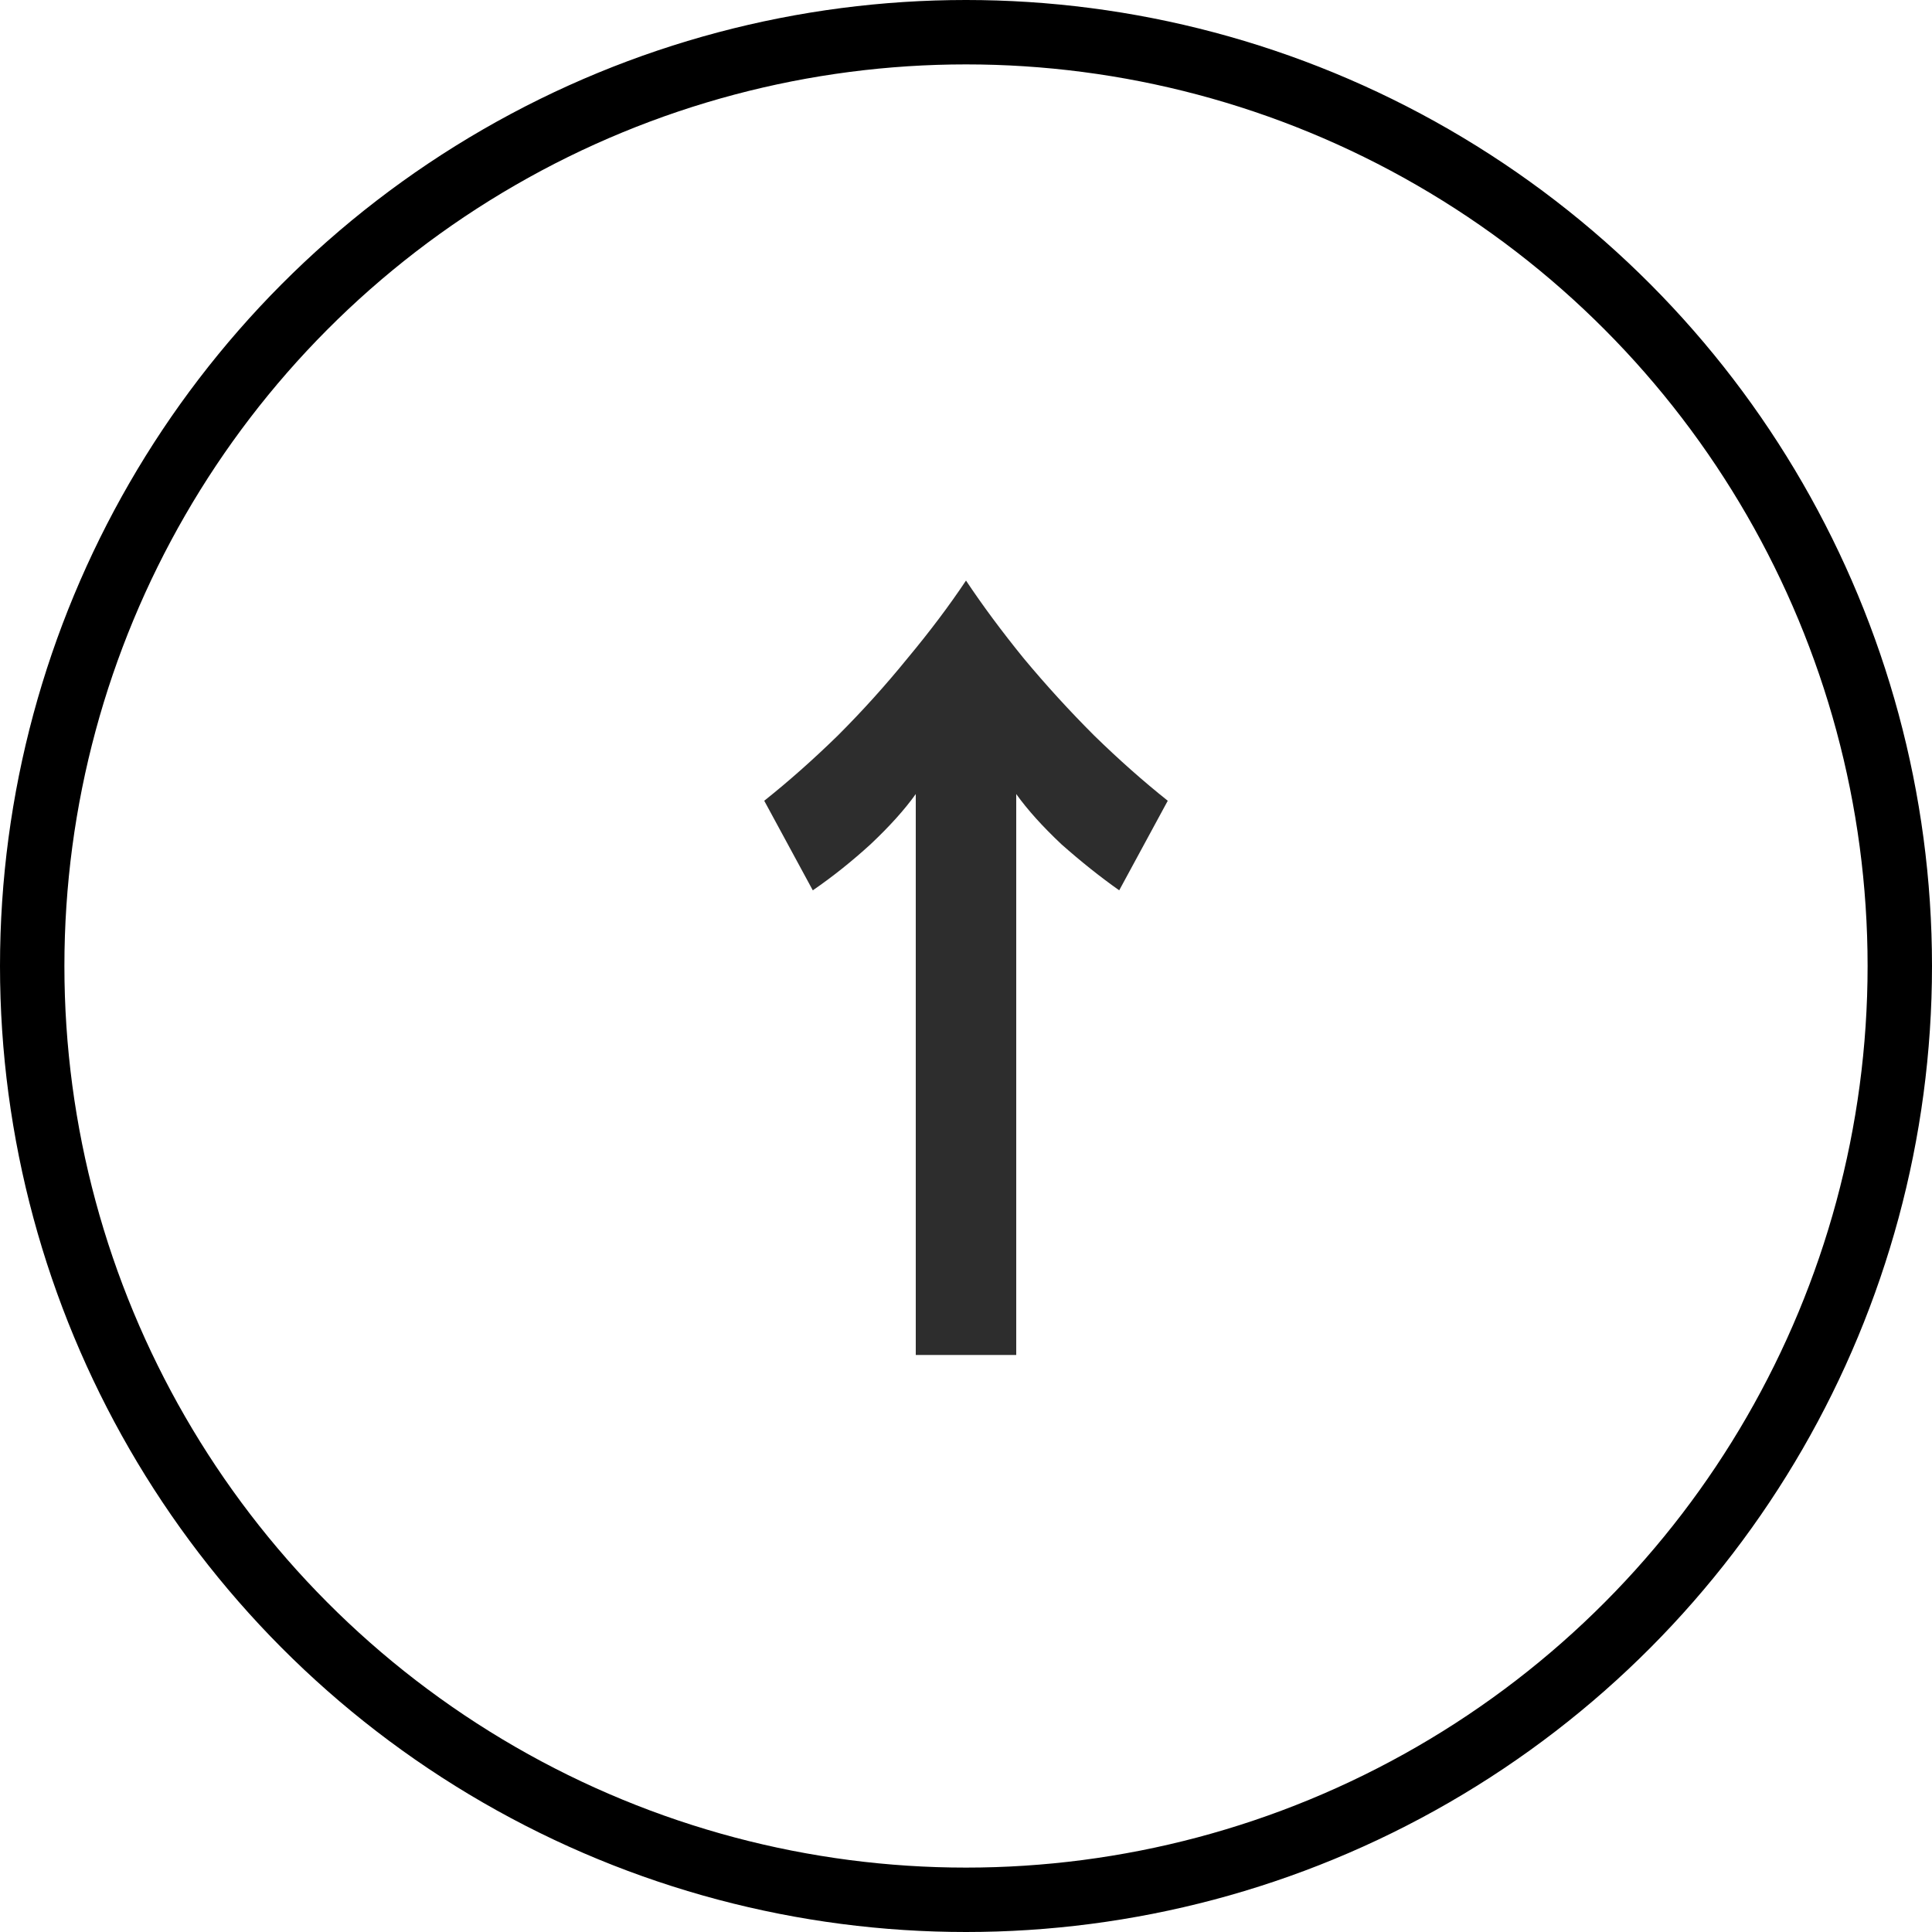
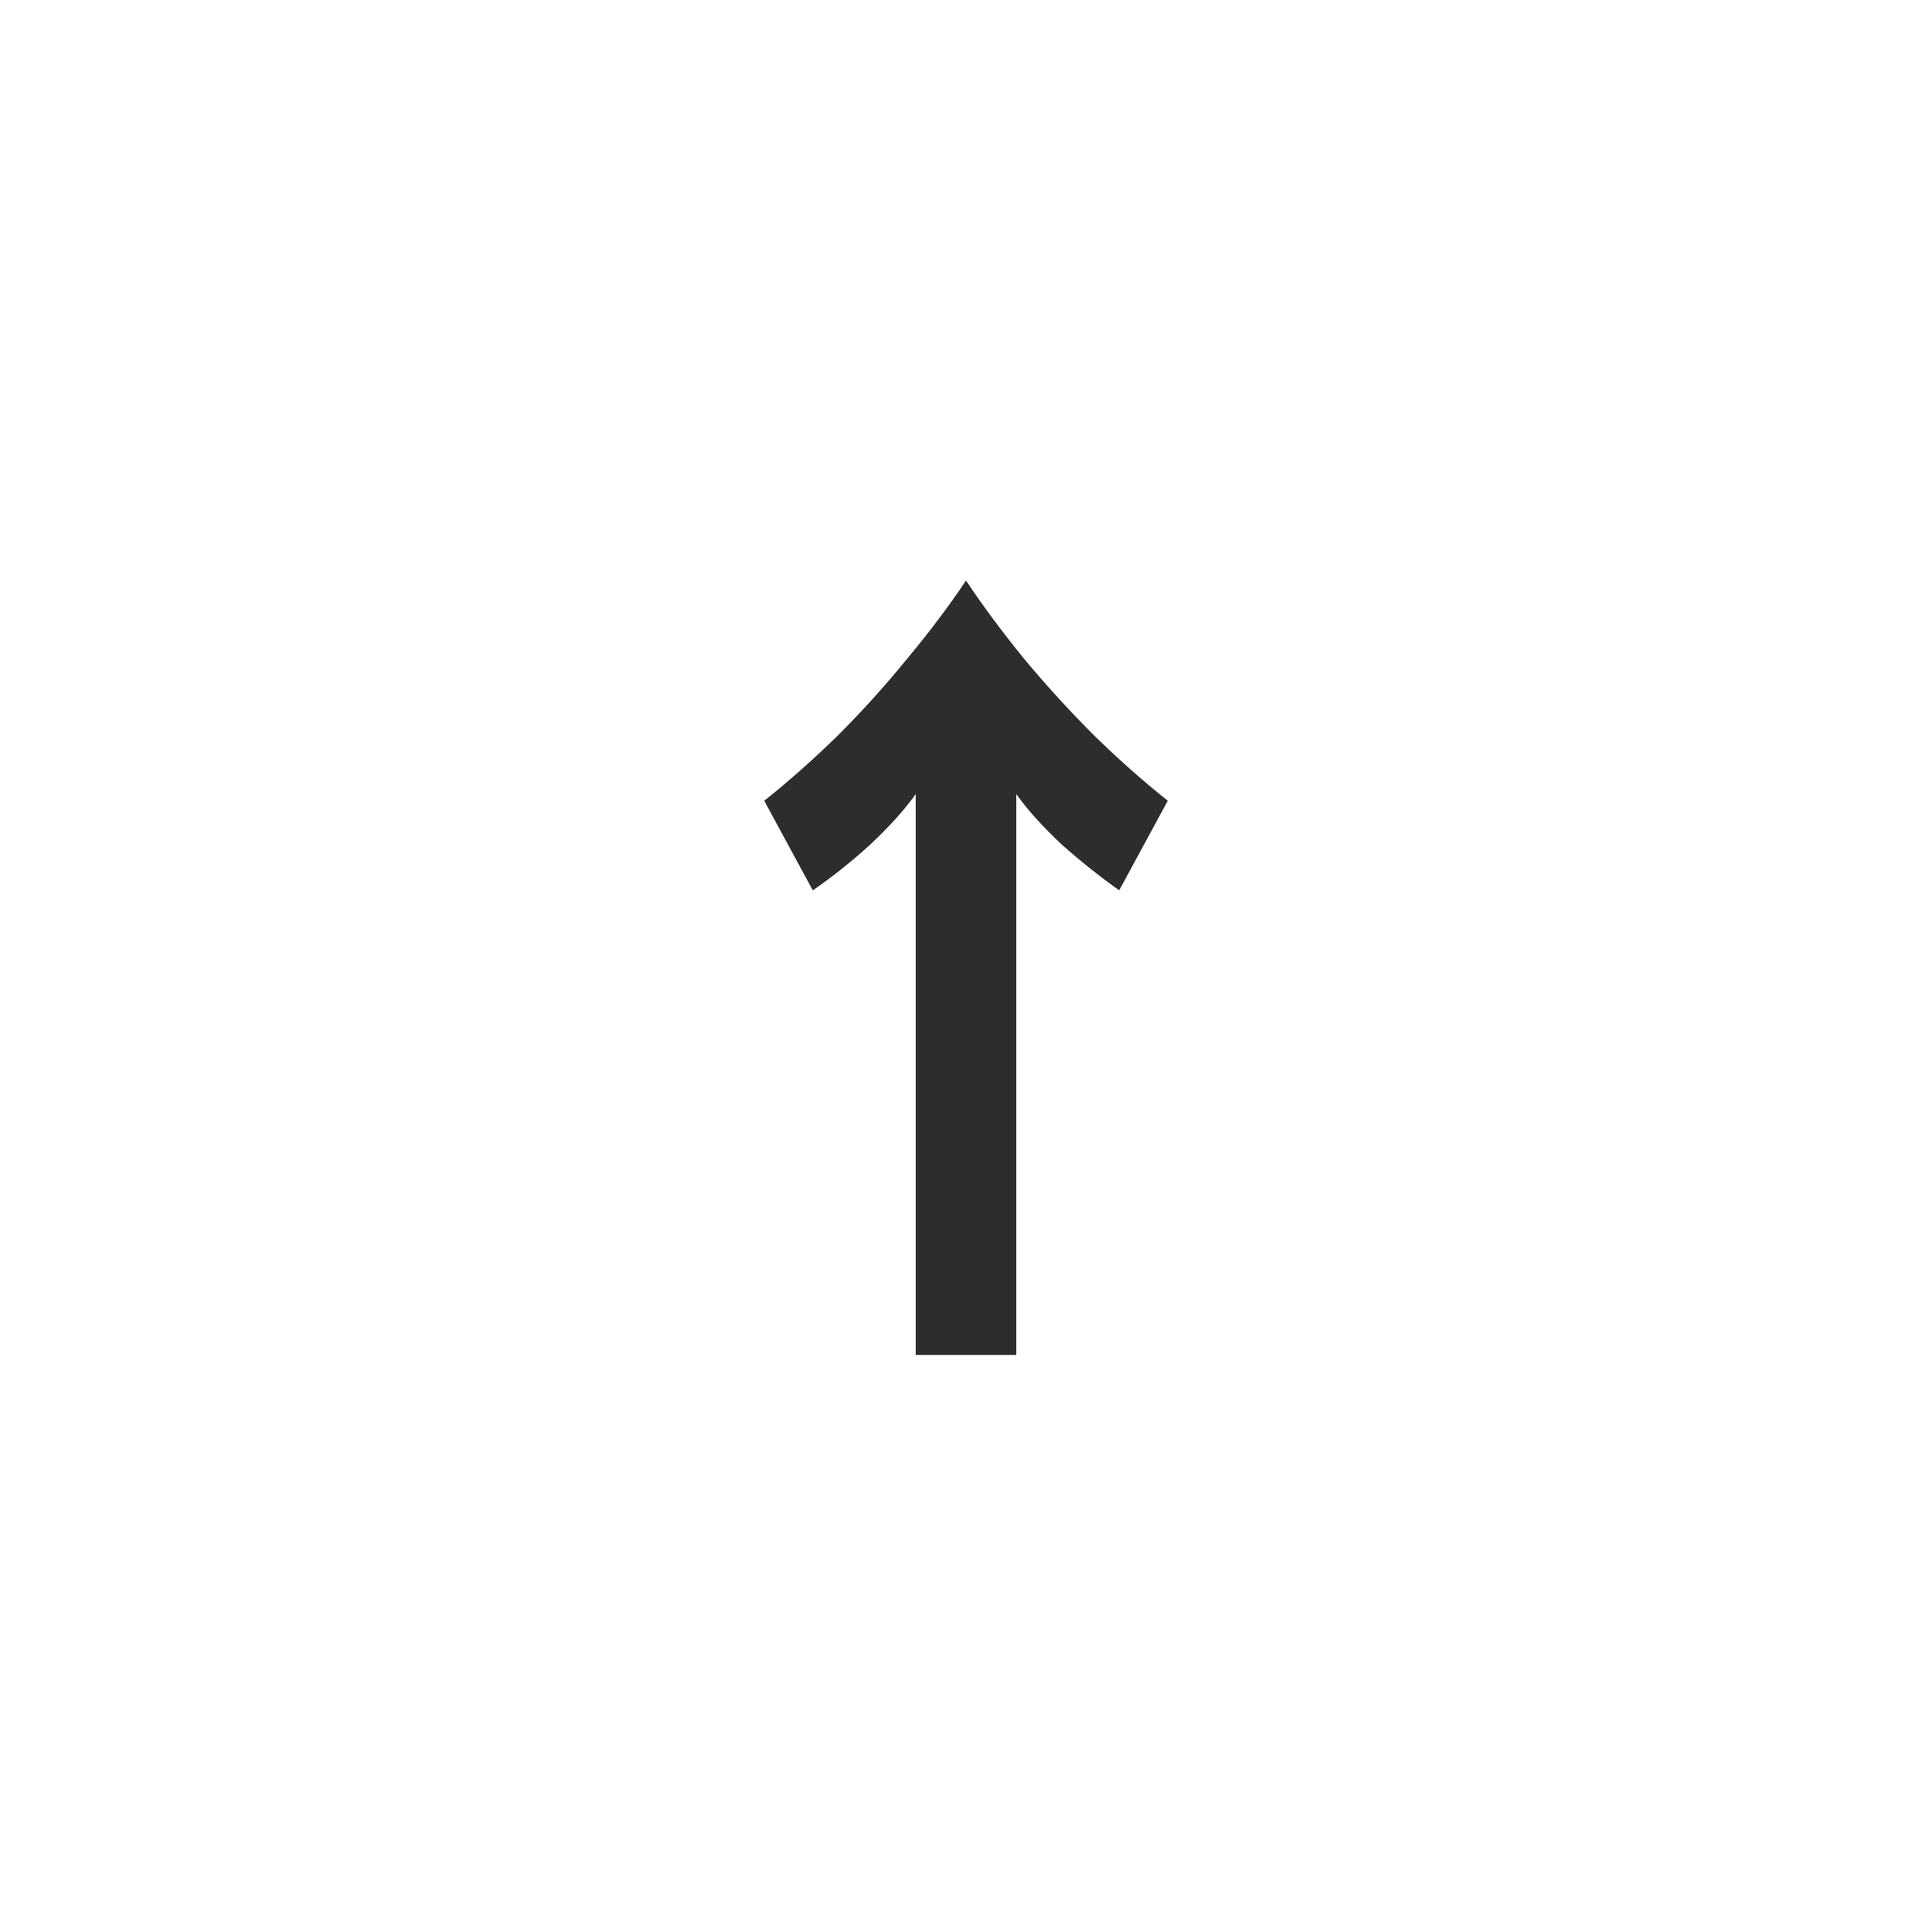
<svg xmlns="http://www.w3.org/2000/svg" width="60" height="60" viewBox="0 0 60 60" fill="none">
-   <circle cx="30" cy="30" r="29" stroke="black" stroke-width="2" />
  <path d="M28.44 24.66C28.093 25.145 27.625 25.665 27.036 26.22C26.447 26.757 25.849 27.234 25.242 27.65L23.734 24.868C24.497 24.261 25.259 23.585 26.022 22.84C26.785 22.077 27.504 21.28 28.18 20.448C28.873 19.616 29.48 18.81 30 18.03C30.52 18.81 31.118 19.616 31.794 20.448C32.487 21.28 33.215 22.077 33.978 22.84C34.741 23.585 35.503 24.261 36.266 24.868L34.758 27.65C34.169 27.234 33.571 26.757 32.964 26.22C32.375 25.665 31.907 25.145 31.56 24.66V42.08H28.44V24.66Z" fill="#2D2D2D" />
</svg>